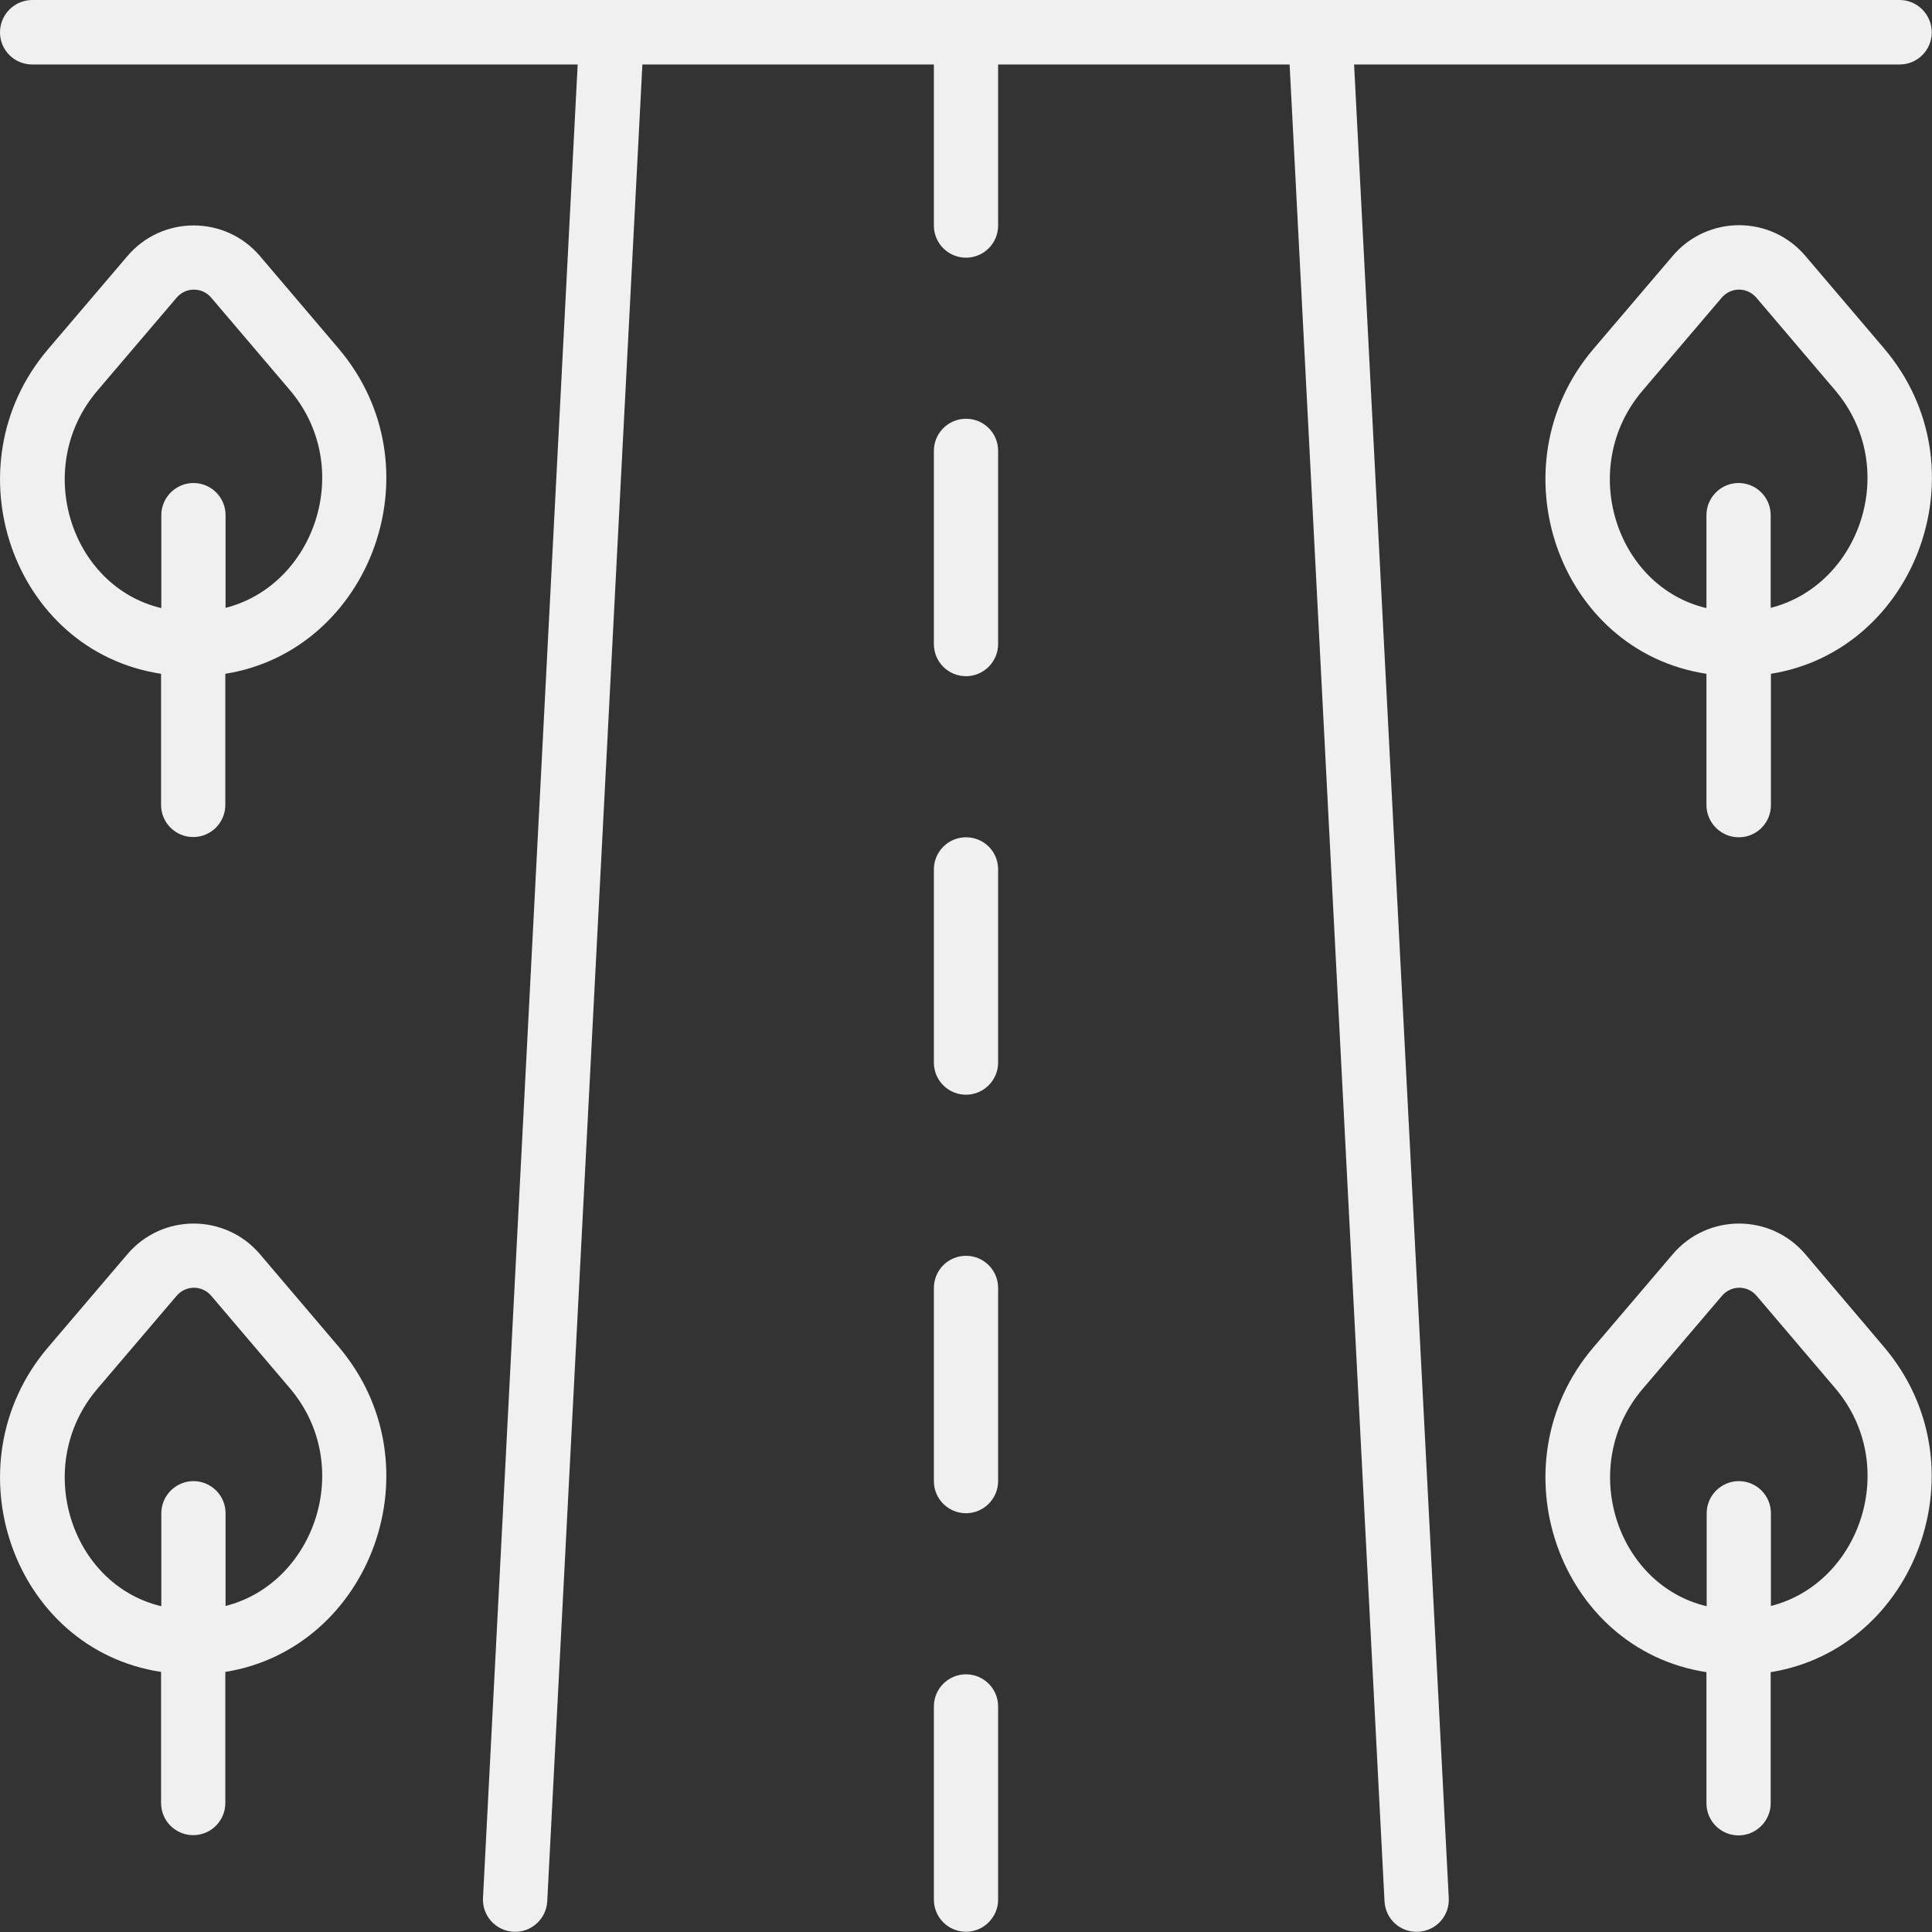
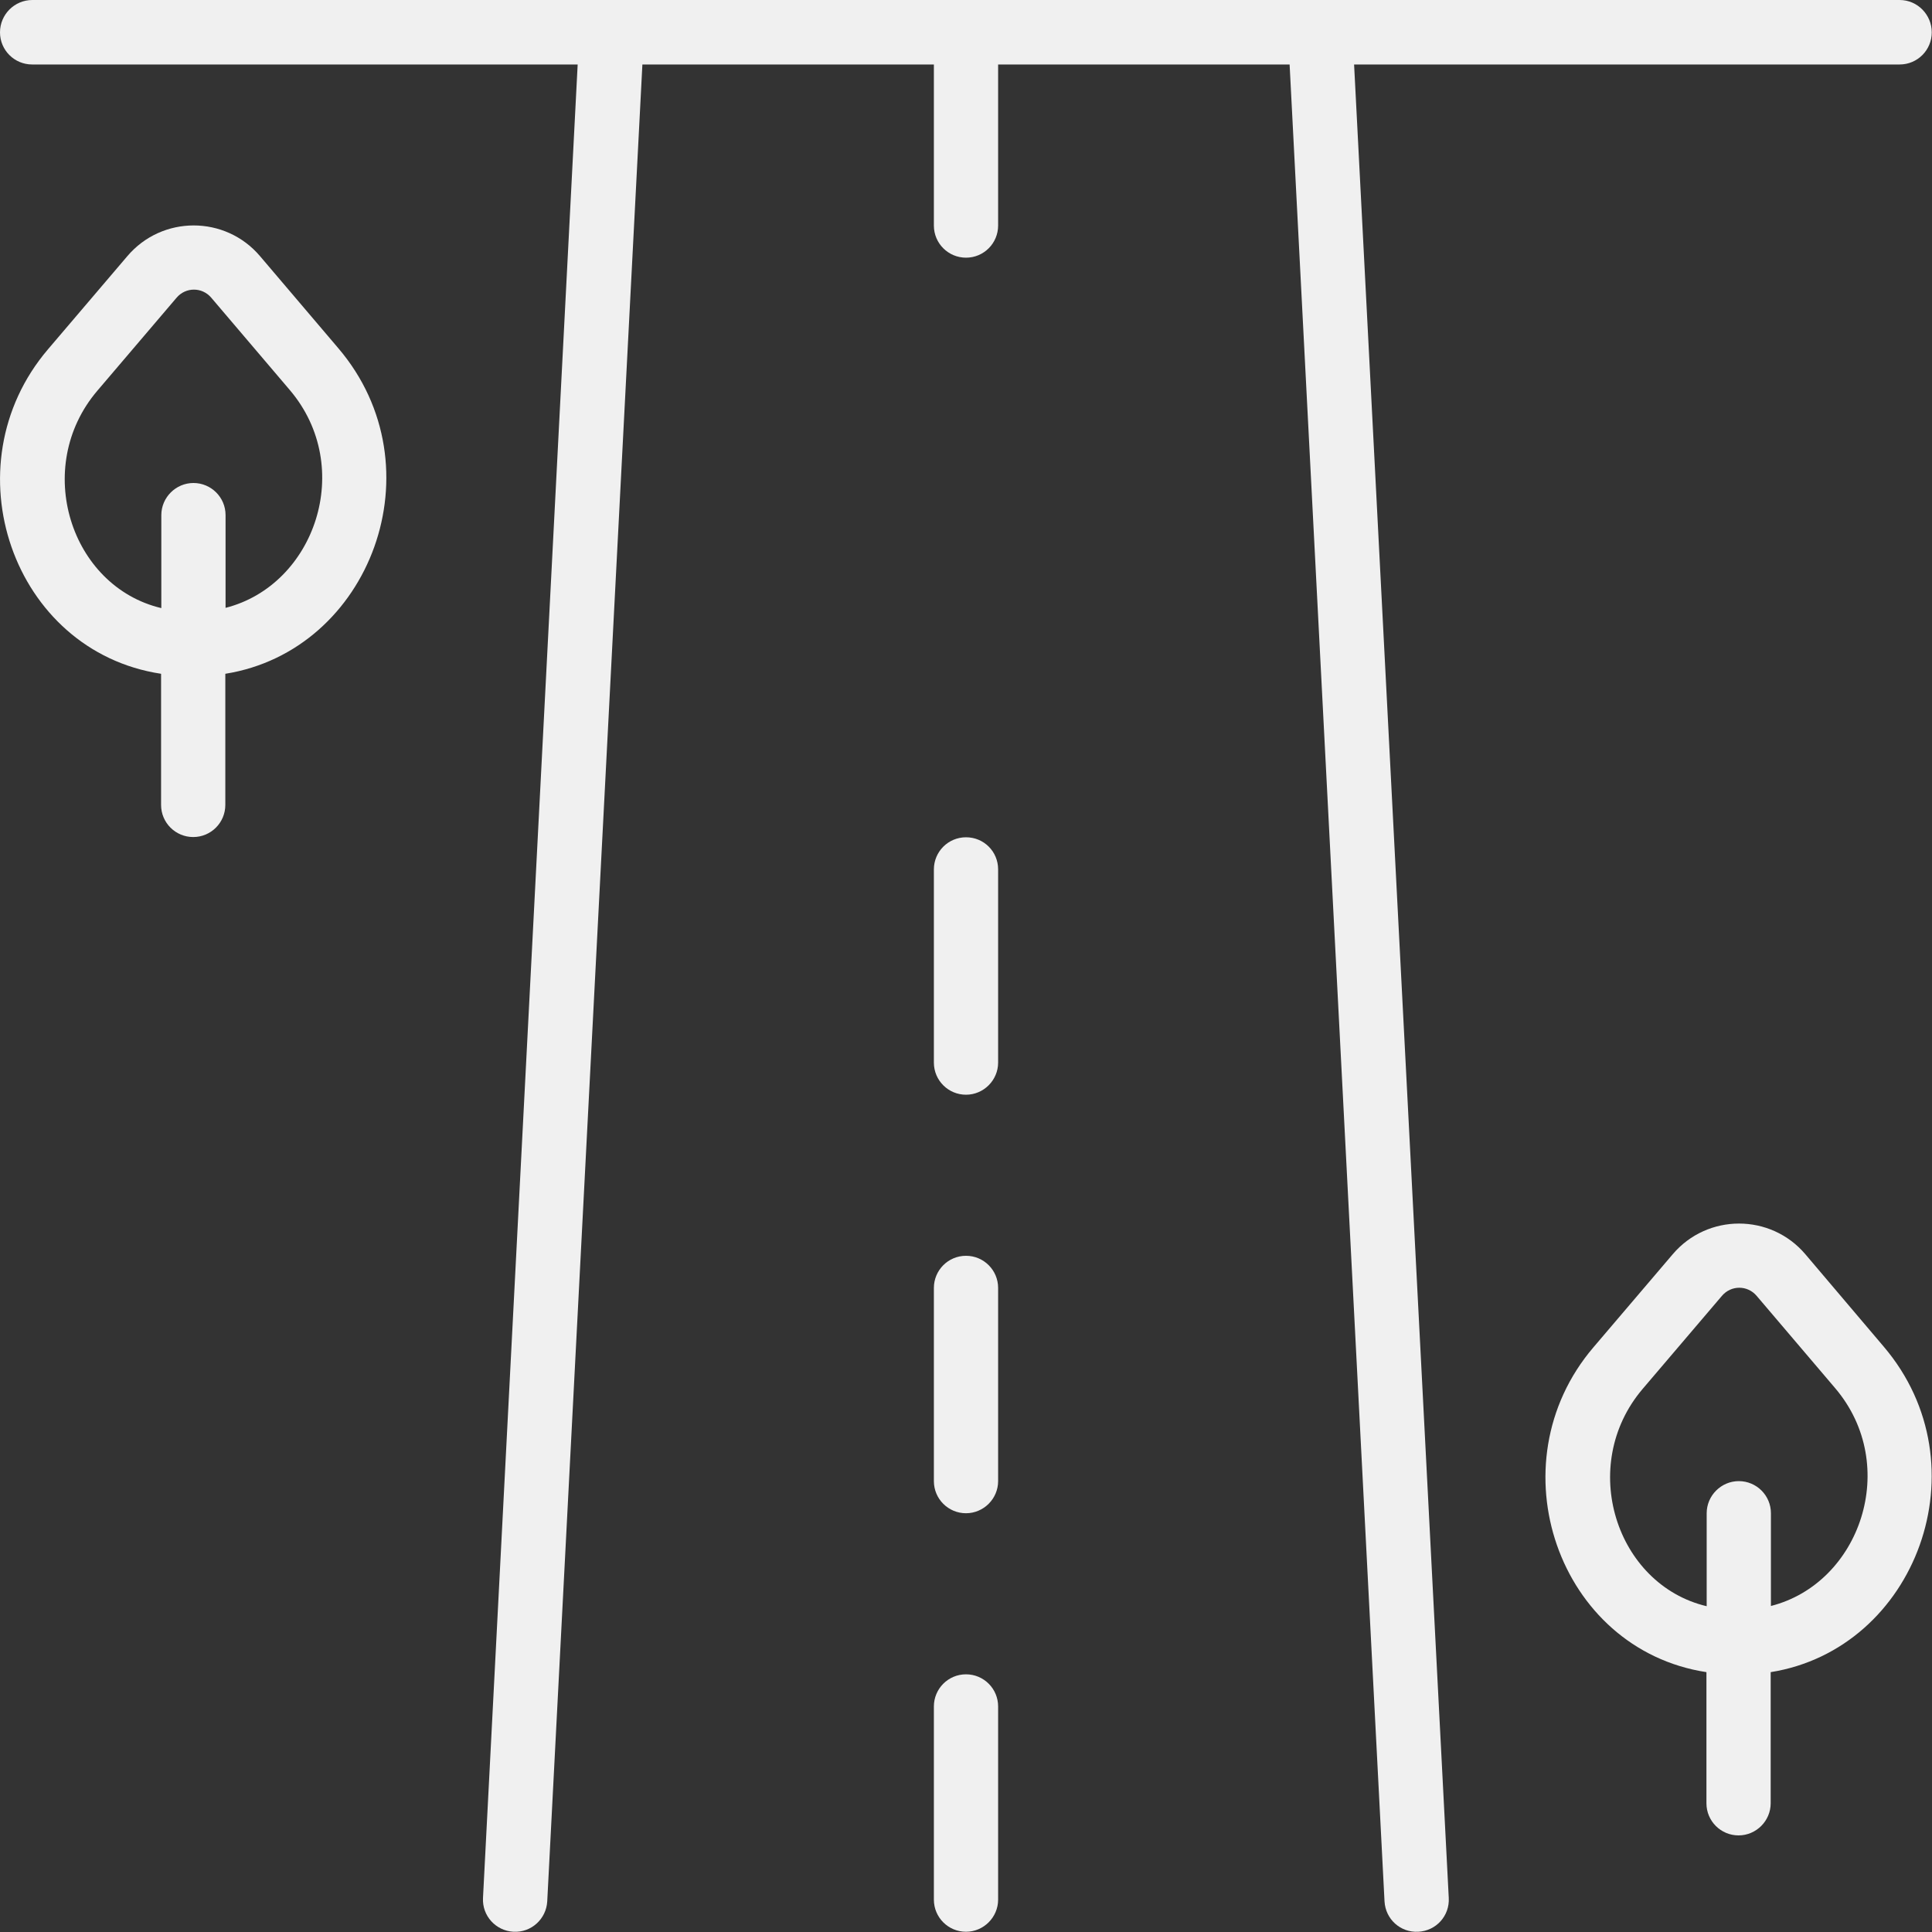
<svg xmlns="http://www.w3.org/2000/svg" version="1.1" id="Layer_1" x="0px" y="0px" viewBox="0 0 800 800" style="enable-background:new 0 0 800 800;" xml:space="preserve">
  <rect x="0" y="0" width="800" height="800" fill="#333333" stroke="none" />
  <style type="text/css">
	.st0{fill:#F0F0F0;}
</style>
  <g transform="translate(-1 -1)">
    <g>
      <g>
        <path class="st0" d="M561.7,27.7h225.9c7.4,0,13.3-6,13.3-13.3S795,1,787.6,1H14.4C7,1,1,7,1,14.4s6,13.3,13.3,13.3h225.9     L201,786.9c-0.4,7.4,5.3,13.6,12.6,14c7.4,0.4,13.6-5.3,14-12.6L267,27.7h120.7v66.7c0,7.4,6,13.3,13.3,13.3     c7.4,0,13.3-6,13.3-13.3V27.7H535l39.3,760.6c0.4,7.4,6.6,13,14,12.6c7.4-0.4,13-6.6,12.6-14L561.7,27.7z" />
        <path class="st0" d="M401,694.3c-7.4,0-13.3,6-13.3,13.3v80c0,7.4,6,13.3,13.3,13.3s13.3-6,13.3-13.3v-80     C414.3,700.3,408.4,694.3,401,694.3z" />
        <path class="st0" d="M401,521c-7.4,0-13.3,6-13.3,13.3v80c0,7.4,6,13.3,13.3,13.3s13.3-6,13.3-13.3v-80     C414.3,527,408.4,521,401,521z" />
        <path class="st0" d="M401,347.7c-7.4,0-13.3,6-13.3,13.3v80c0,7.4,6,13.3,13.3,13.3s13.3-6,13.3-13.3v-80     C414.3,353.6,408.4,347.7,401,347.7z" />
-         <path class="st0" d="M401,174.4c-7.4,0-13.3,6-13.3,13.3v80c0,7.4,6,13.3,13.3,13.3s13.3-6,13.3-13.3v-80     C414.3,180.3,408.4,174.4,401,174.4z" />
        <path class="st0" d="M108.7,107.1c-14.4-17-40.6-17-55,0l-32.8,38.5C-20.4,194,6.2,270.7,67.7,280v54.3c0,7.4,6,13.3,13.3,13.3     c7.4,0,13.3-6,13.3-13.3V280c60.2-9.6,88.7-85.6,46.8-134.8L108.7,107.1z M94.4,252.7v-38.4c0-7.4-6-13.3-13.3-13.3     s-13.3,6-13.3,13.3v38.5c-37.6-8.9-53.5-58.3-26.5-90l32.8-38.5c3.8-4.5,10.6-4.5,14.4,0l32.5,38.2     C148.2,194.5,131.4,243.3,94.4,252.7z" />
-         <path class="st0" d="M108.7,520.4c-14.4-17-40.6-17-55,0l-32.8,38.5C-20.4,607.3,6.2,684,67.7,693.3v54.3c0,7.4,6,13.3,13.3,13.3     c7.4,0,13.3-6,13.3-13.3v-54.3c60.2-9.6,88.7-85.6,46.8-134.8L108.7,520.4z M94.4,666v-38.4c0-7.4-6-13.3-13.3-13.3     s-13.3,6-13.3,13.3v38.5c-37.6-8.9-53.5-58.3-26.5-90l32.8-38.5c3.8-4.5,10.6-4.5,14.4,0l32.5,38.2     C148.2,607.8,131.4,656.6,94.4,666z" />
-         <path class="st0" d="M721,347.7c7.4,0,13.3-6,13.3-13.3V280c60.2-9.6,88.7-85.6,46.8-134.8l-32.5-38.2c-14.4-17-40.6-17-55,0     l-32.8,38.5C619.5,194,646.2,270.7,707.6,280v54.3C707.6,341.7,713.6,347.7,721,347.7z M681.1,162.8l32.8-38.5     c3.8-4.5,10.6-4.5,14.4,0l32.5,38.2c27.3,32,10.5,80.8-26.6,90.2v-38.4c0-7.4-6-13.3-13.3-13.3s-13.3,6-13.3,13.3v38.5     C670,243.9,654.1,194.5,681.1,162.8z" />
        <path class="st0" d="M748.6,520.4c-14.4-17-40.6-17-55,0l-32.8,38.5c-41.3,48.4-14.6,125.1,46.8,134.5v54.3     c0,7.4,6,13.3,13.3,13.3s13.3-6,13.3-13.3v-54.3c60.2-9.6,88.7-85.6,46.8-134.8L748.6,520.4z M734.3,666v-38.4     c0-7.4-6-13.3-13.3-13.3s-13.3,6-13.3,13.3v38.5c-37.6-8.9-53.5-58.3-26.5-90l32.8-38.5c3.8-4.5,10.6-4.5,14.4,0l32.5,38.2     C788.1,607.8,771.3,656.6,734.3,666z" />
      </g>
    </g>
  </g>
</svg>